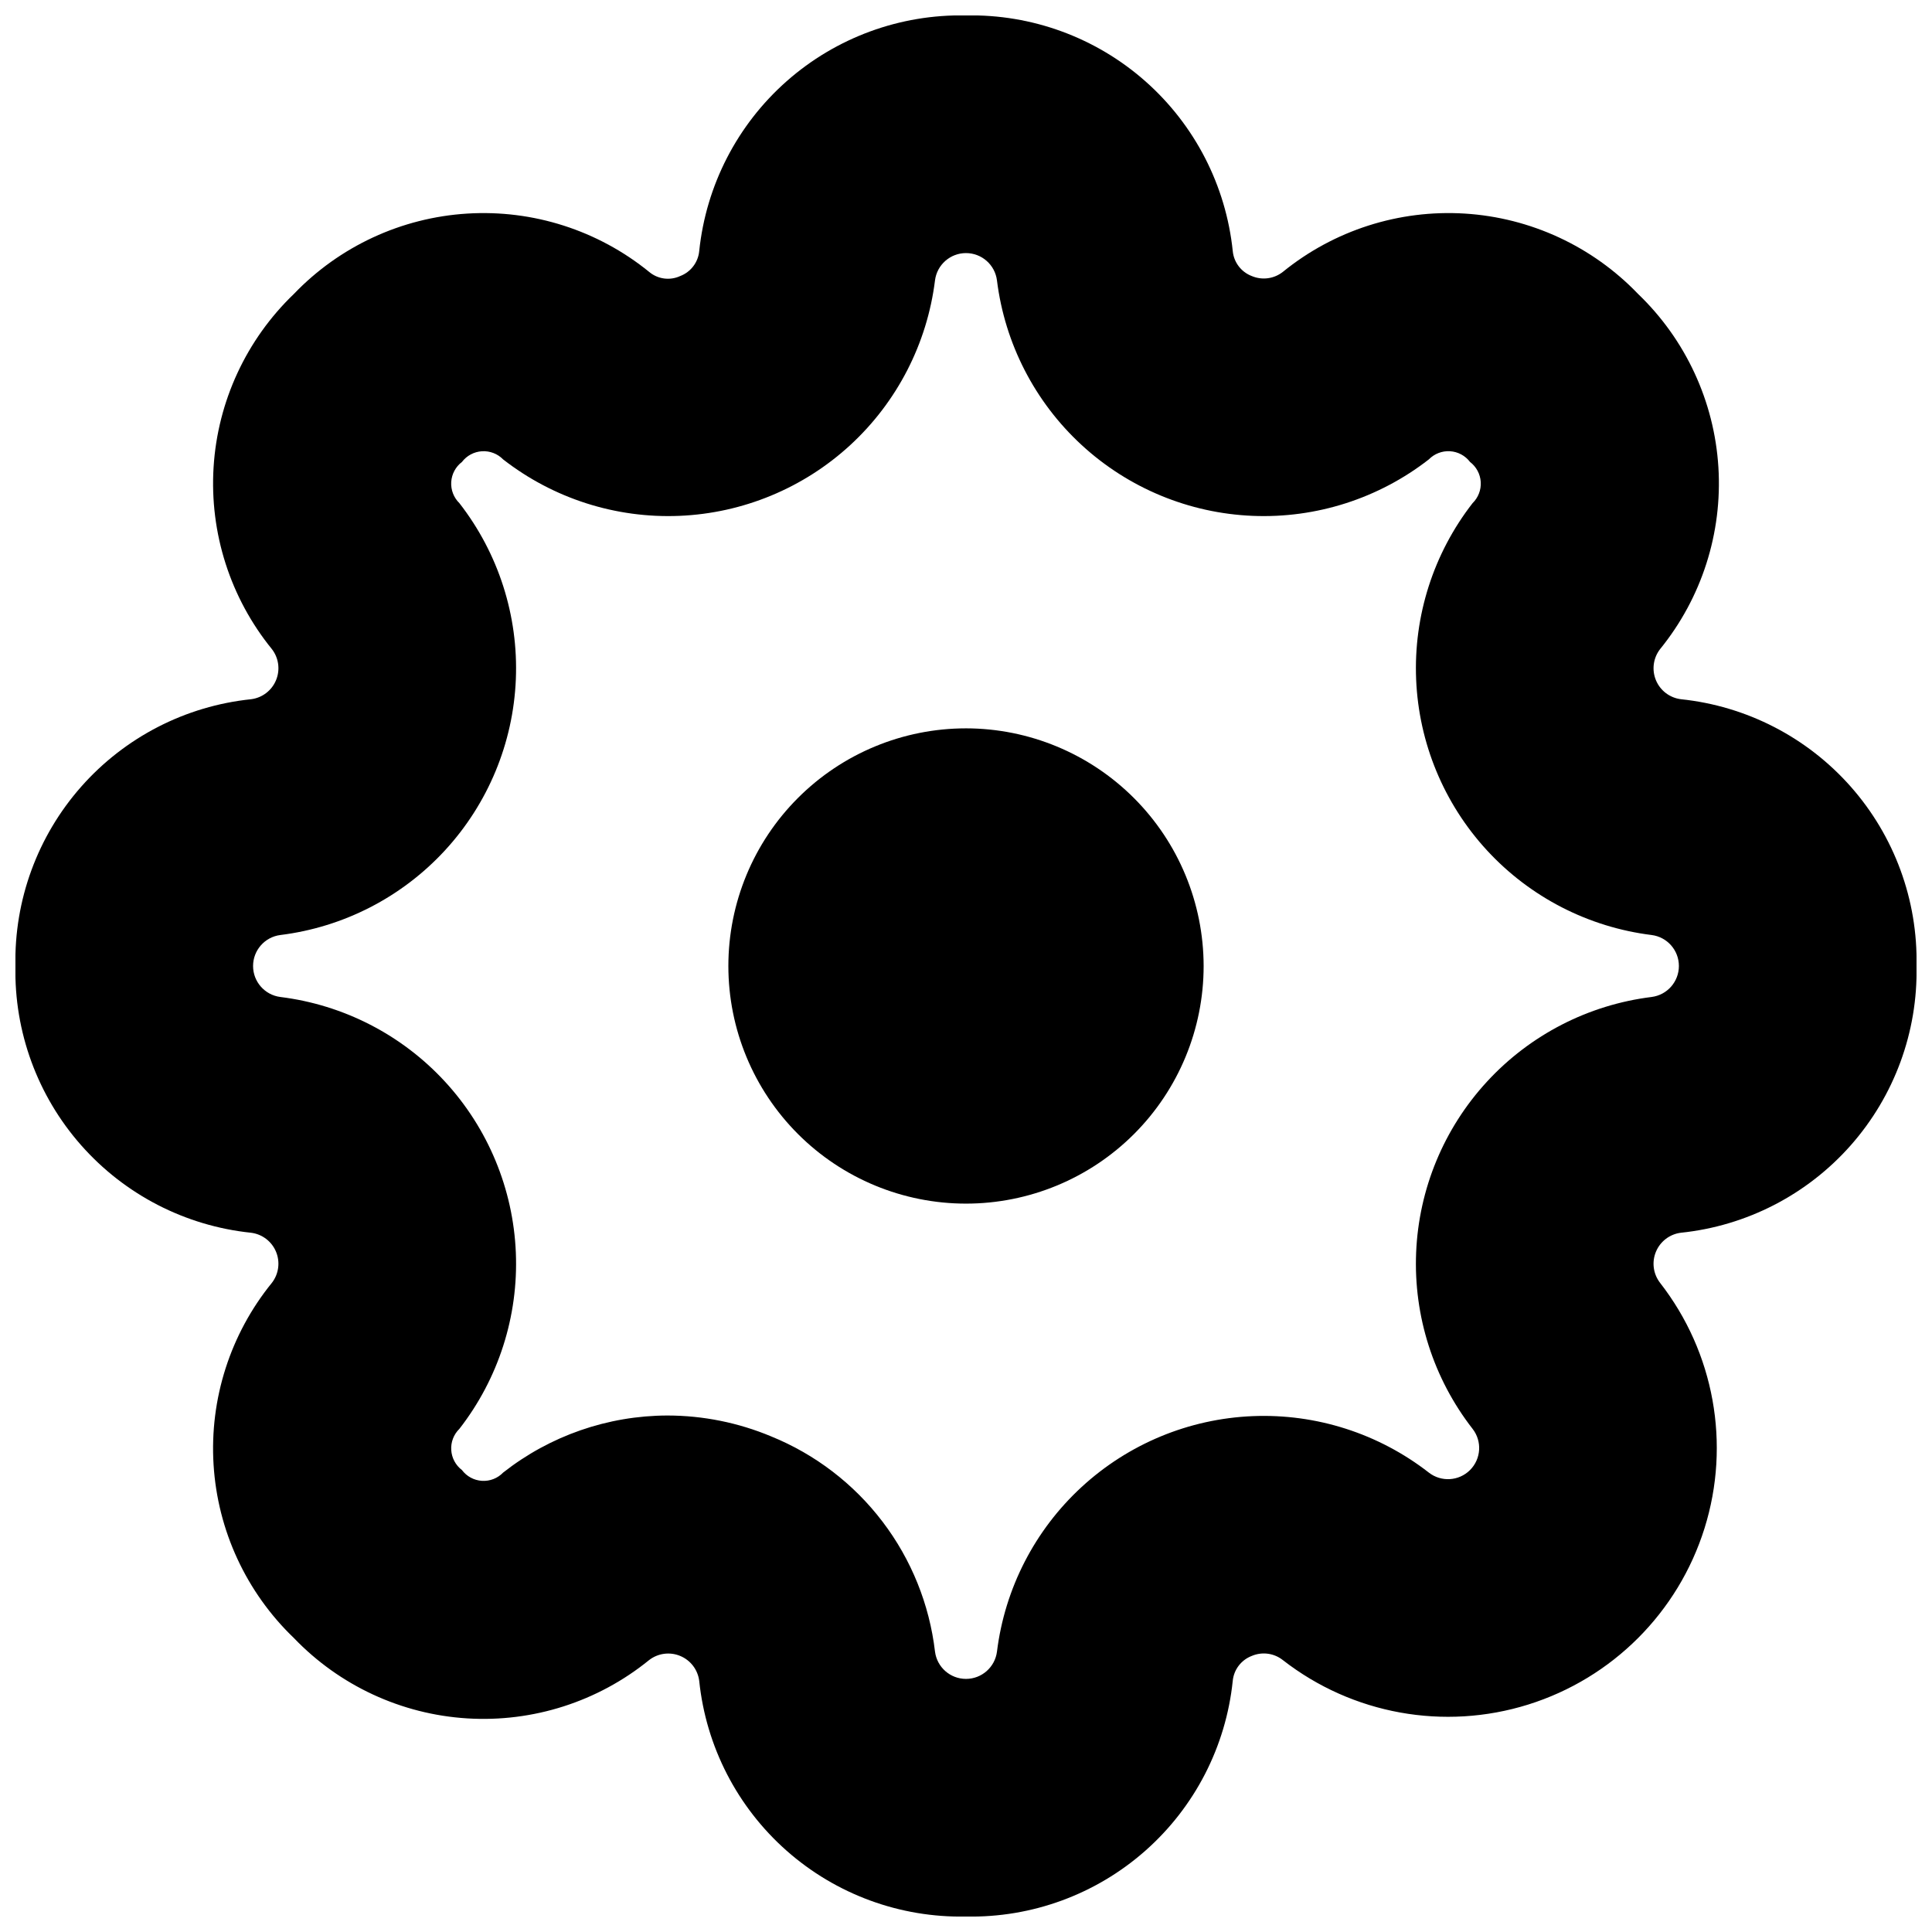
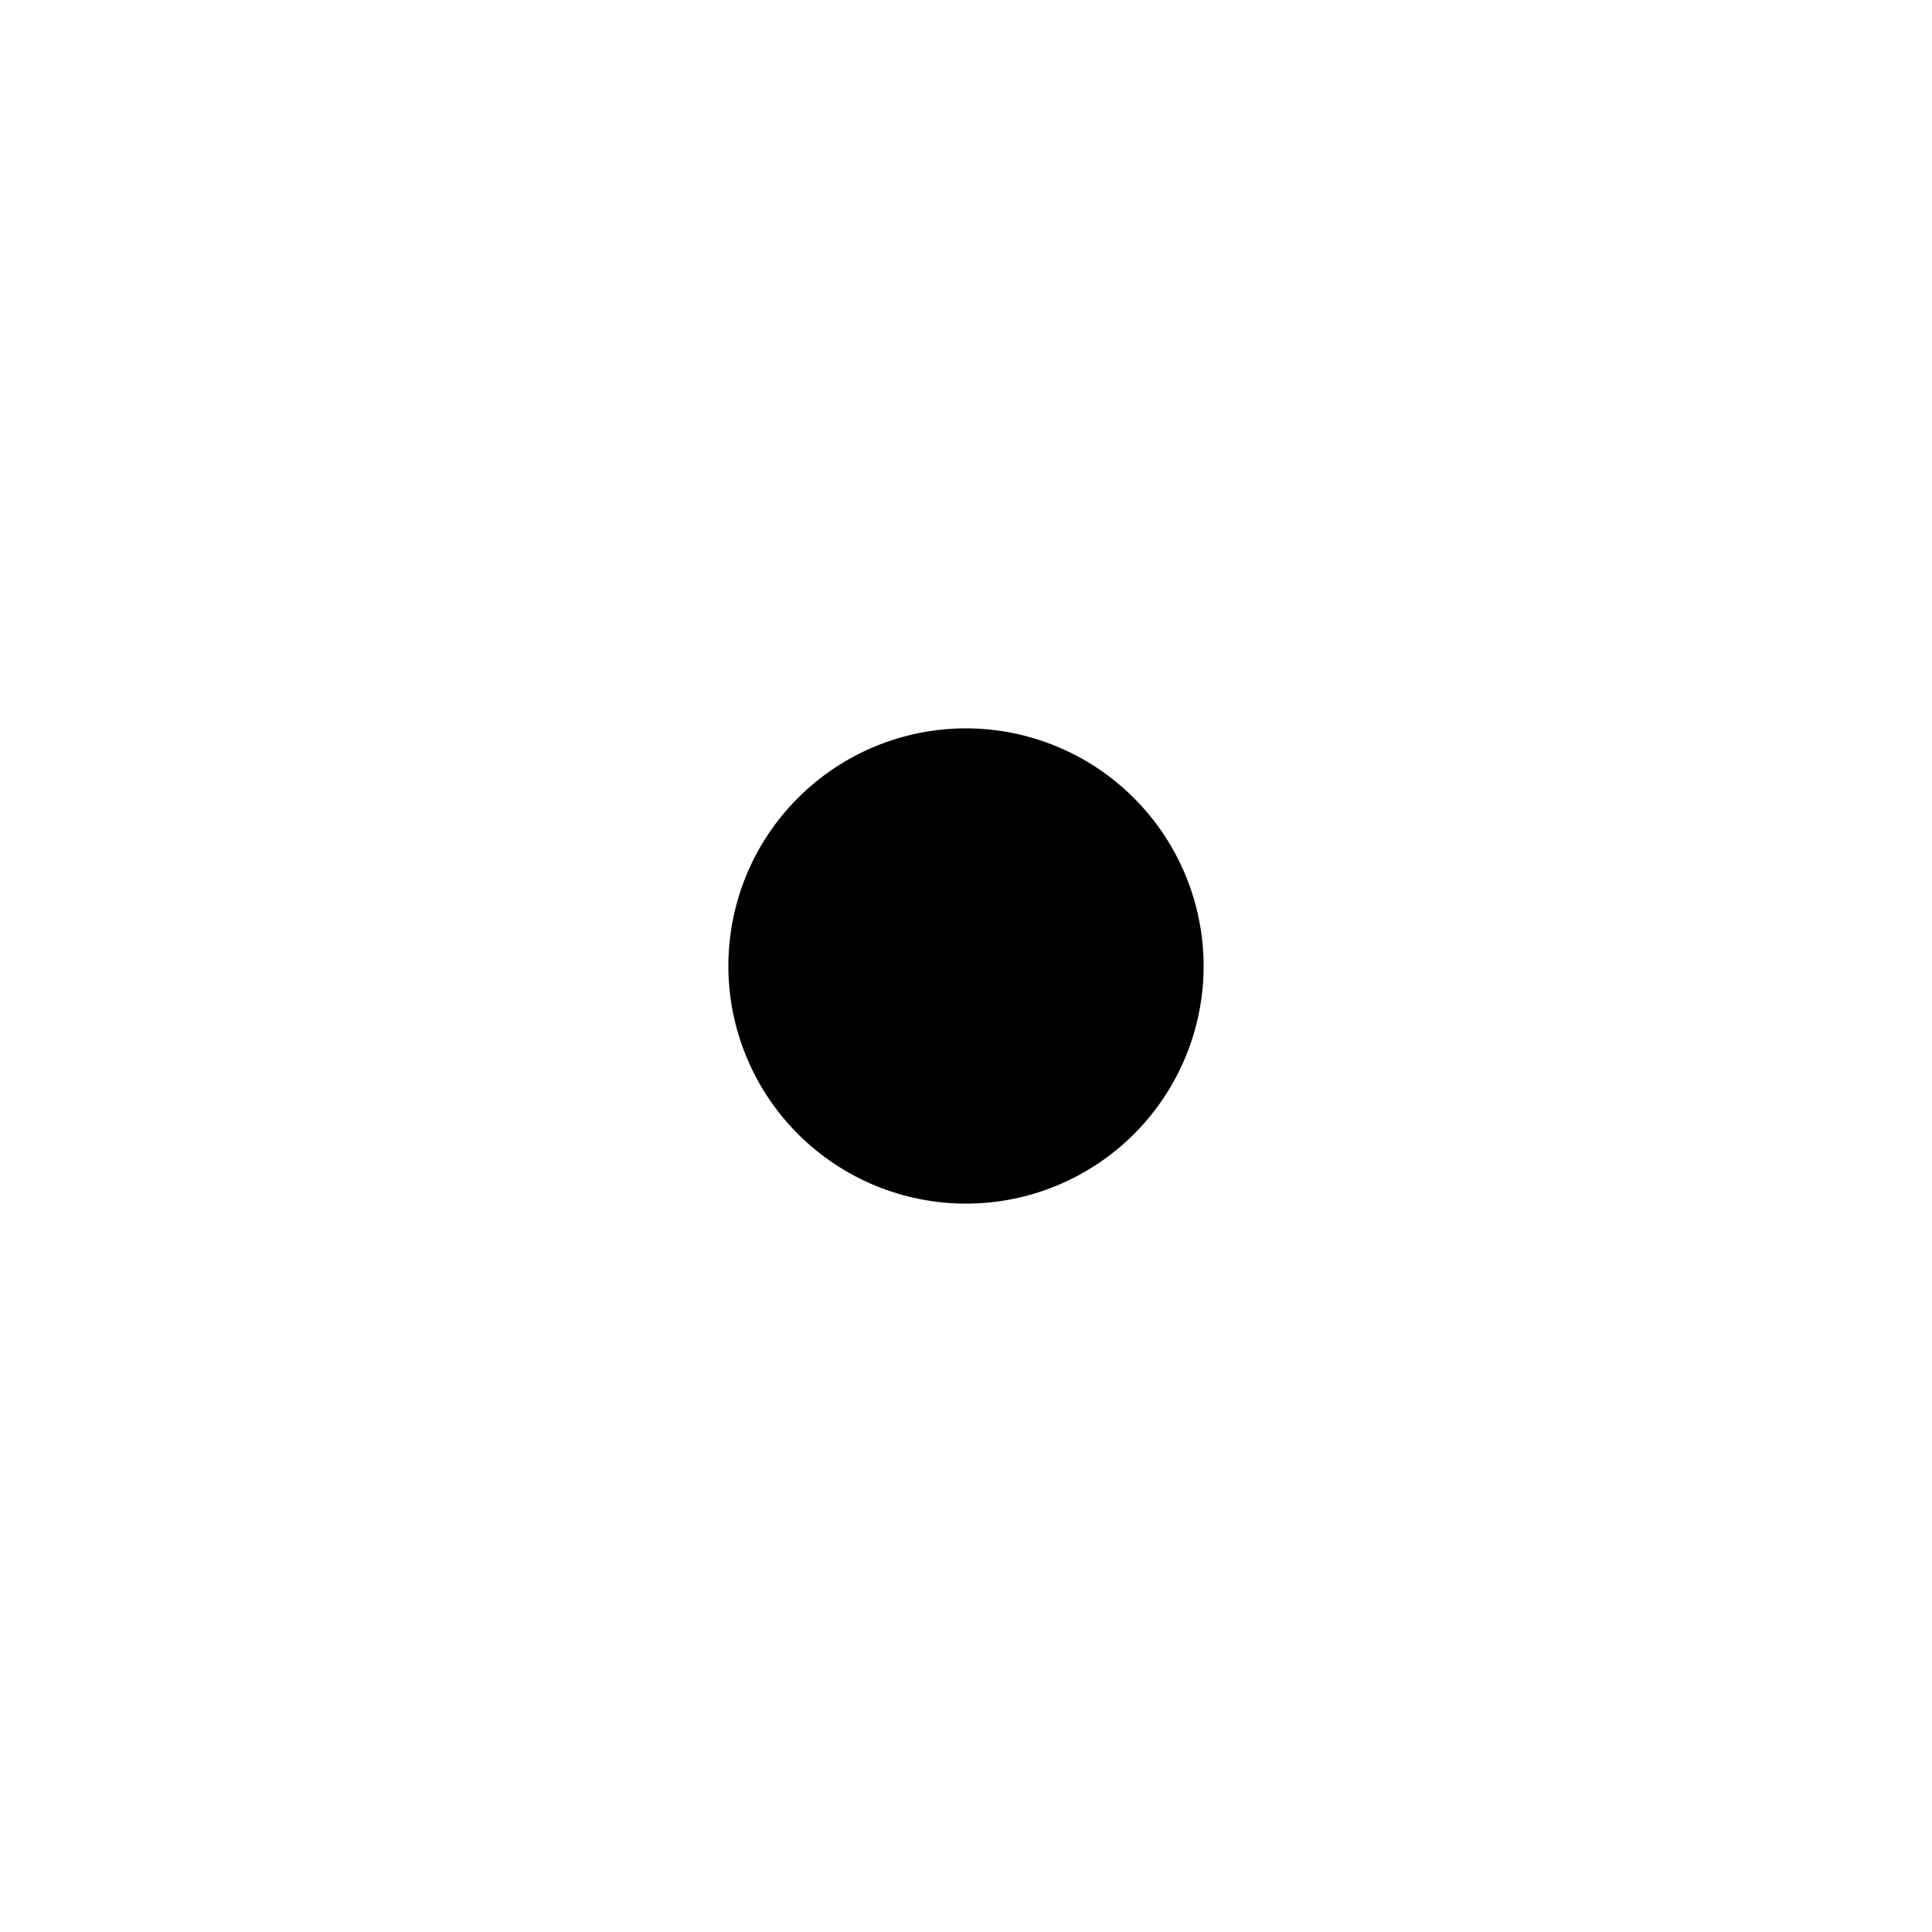
<svg xmlns="http://www.w3.org/2000/svg" width="800px" height="800px" version="1.1" viewBox="144 144 512 512">
  <defs>
    <clipPath id="a">
-       <path d="m148.09 148.09h503.81v503.81h-503.81z" />
-     </clipPath>
+       </clipPath>
  </defs>
  <g clip-path="url(#a)">
-     <path d="m589.45 470.69c17.379-1.801 33.445-10.07 45.012-23.164 11.566-13.098 17.793-30.059 17.438-47.527 0.355-17.465-5.863-34.426-17.426-47.52s-27.621-21.367-44.996-23.176c-2.957-0.359-5.492-2.281-6.637-5.031s-0.723-5.902 1.102-8.254c11.016-13.559 16.531-30.766 15.449-48.203-1.086-17.438-8.684-33.828-21.293-45.922-12.094-12.609-28.484-20.207-45.922-21.293-17.438-1.082-34.645 4.434-48.203 15.449-2.336 1.848-5.496 2.273-8.238 1.109-2.801-1.066-4.758-3.629-5.043-6.613-1.805-17.379-10.074-33.449-23.168-45.016s-30.059-17.793-47.527-17.438c-17.465-0.355-34.426 5.863-47.52 17.426s-21.367 27.621-23.176 44.996c-0.277 2.996-2.234 5.57-5.043 6.644-2.731 1.262-5.941 0.828-8.238-1.109-13.562-11.016-30.77-16.527-48.203-15.445-17.438 1.082-33.832 8.68-45.926 21.289-12.605 12.094-20.207 28.484-21.289 45.922s4.43 34.645 15.445 48.203c1.824 2.348 2.246 5.496 1.105 8.242-1.137 2.746-3.66 4.672-6.609 5.043-17.379 1.805-33.449 10.07-45.016 23.168-11.566 13.094-17.793 30.059-17.438 47.527-0.355 17.465 5.863 34.422 17.426 47.516 11.562 13.098 27.621 21.367 44.996 23.176 2.957 0.359 5.492 2.281 6.637 5.031 1.145 2.75 0.727 5.902-1.102 8.254-11.016 13.562-16.527 30.766-15.445 48.203s8.68 33.828 21.289 45.922c12.094 12.609 28.484 20.211 45.922 21.293s34.645-4.434 48.203-15.449c2.348-1.824 5.496-2.246 8.242-1.105 2.746 1.137 4.672 3.66 5.043 6.613 1.805 17.379 10.07 33.445 23.168 45.012 13.094 11.566 30.059 17.793 47.527 17.438 17.465 0.355 34.422-5.863 47.516-17.426 13.098-11.562 21.367-27.621 23.176-44.996 0.277-2.992 2.234-5.57 5.043-6.641 2.742-1.172 5.906-0.746 8.242 1.105 18.43 14.352 42.727 18.754 65.02 11.781 22.297-6.973 39.754-24.434 46.727-46.727s2.574-46.59-11.777-65.023c-1.824-2.348-2.246-5.496-1.105-8.242 1.137-2.746 3.66-4.672 6.613-5.043zm-7.754-62.48c-16.738 2.074-32.195 10.02-43.621 22.426-11.43 12.402-18.086 28.457-18.785 45.309-0.703 16.852 4.602 33.406 14.961 46.715 2.562 3.289 2.269 7.969-0.676 10.918-2.949 2.945-7.629 3.238-10.918 0.676-13.309-10.359-29.863-15.664-46.715-14.961-16.852 0.699-32.906 7.356-45.309 18.785-12.406 11.426-20.352 26.883-22.426 43.621-0.531 4.133-4.047 7.227-8.211 7.227-4.168 0-7.684-3.094-8.211-7.227-1.473-12.523-6.277-24.422-13.914-34.453-7.637-10.035-17.828-17.836-29.508-22.586-8.707-3.644-18.051-5.523-27.488-5.535-15.797 0.035-31.125 5.363-43.543 15.129-1.461 1.516-3.512 2.316-5.613 2.184-2.102-0.129-4.039-1.176-5.301-2.859-1.672-1.273-2.707-3.207-2.836-5.305-0.133-2.094 0.656-4.144 2.16-5.613 10.359-13.309 15.66-29.863 14.961-46.711-0.703-16.852-7.359-32.91-18.785-45.312-11.43-12.406-26.887-20.352-43.625-22.426-4.133-0.531-7.227-4.047-7.227-8.211s3.094-7.684 7.227-8.211c16.738-2.074 32.195-10.023 43.625-22.426 11.426-12.406 18.082-28.461 18.785-45.312 0.699-16.852-4.602-33.406-14.965-46.715-1.5-1.469-2.289-3.516-2.16-5.613 0.133-2.094 1.168-4.031 2.84-5.301 1.27-1.672 3.207-2.707 5.301-2.836 2.098-0.129 4.144 0.656 5.613 2.16 13.309 10.359 29.863 15.66 46.715 14.961 16.852-0.703 32.906-7.359 45.312-18.785 12.402-11.43 20.348-26.887 22.426-43.625 0.527-4.133 4.043-7.227 8.207-7.227 4.168 0 7.684 3.094 8.211 7.227 2.078 16.738 10.023 32.195 22.43 43.625 12.402 11.426 28.457 18.082 45.309 18.785 16.852 0.699 33.406-4.602 46.715-14.965 1.469-1.5 3.516-2.289 5.613-2.16 2.098 0.129 4.031 1.164 5.305 2.84 1.668 1.27 2.703 3.207 2.836 5.301 0.129 2.098-0.66 4.144-2.16 5.613-10.359 13.309-15.664 29.863-14.961 46.715 0.699 16.852 7.356 32.906 18.781 45.312 11.43 12.402 26.887 20.348 43.625 22.426 4.133 0.527 7.227 4.043 7.227 8.207 0 4.168-3.094 7.684-7.227 8.211z" />
-   </g>
+     </g>
  <path d="m400 337.02c-16.703 0-32.723 6.633-44.531 18.445-11.812 11.809-18.445 27.828-18.445 44.531 0 16.699 6.633 32.719 18.445 44.531 11.809 11.809 27.828 18.445 44.531 18.445 16.699 0 32.719-6.637 44.531-18.445 11.809-11.812 18.445-27.832 18.445-44.531-0.023-16.695-6.664-32.703-18.473-44.508-11.805-11.805-27.809-18.449-44.504-18.469z" />
</svg>